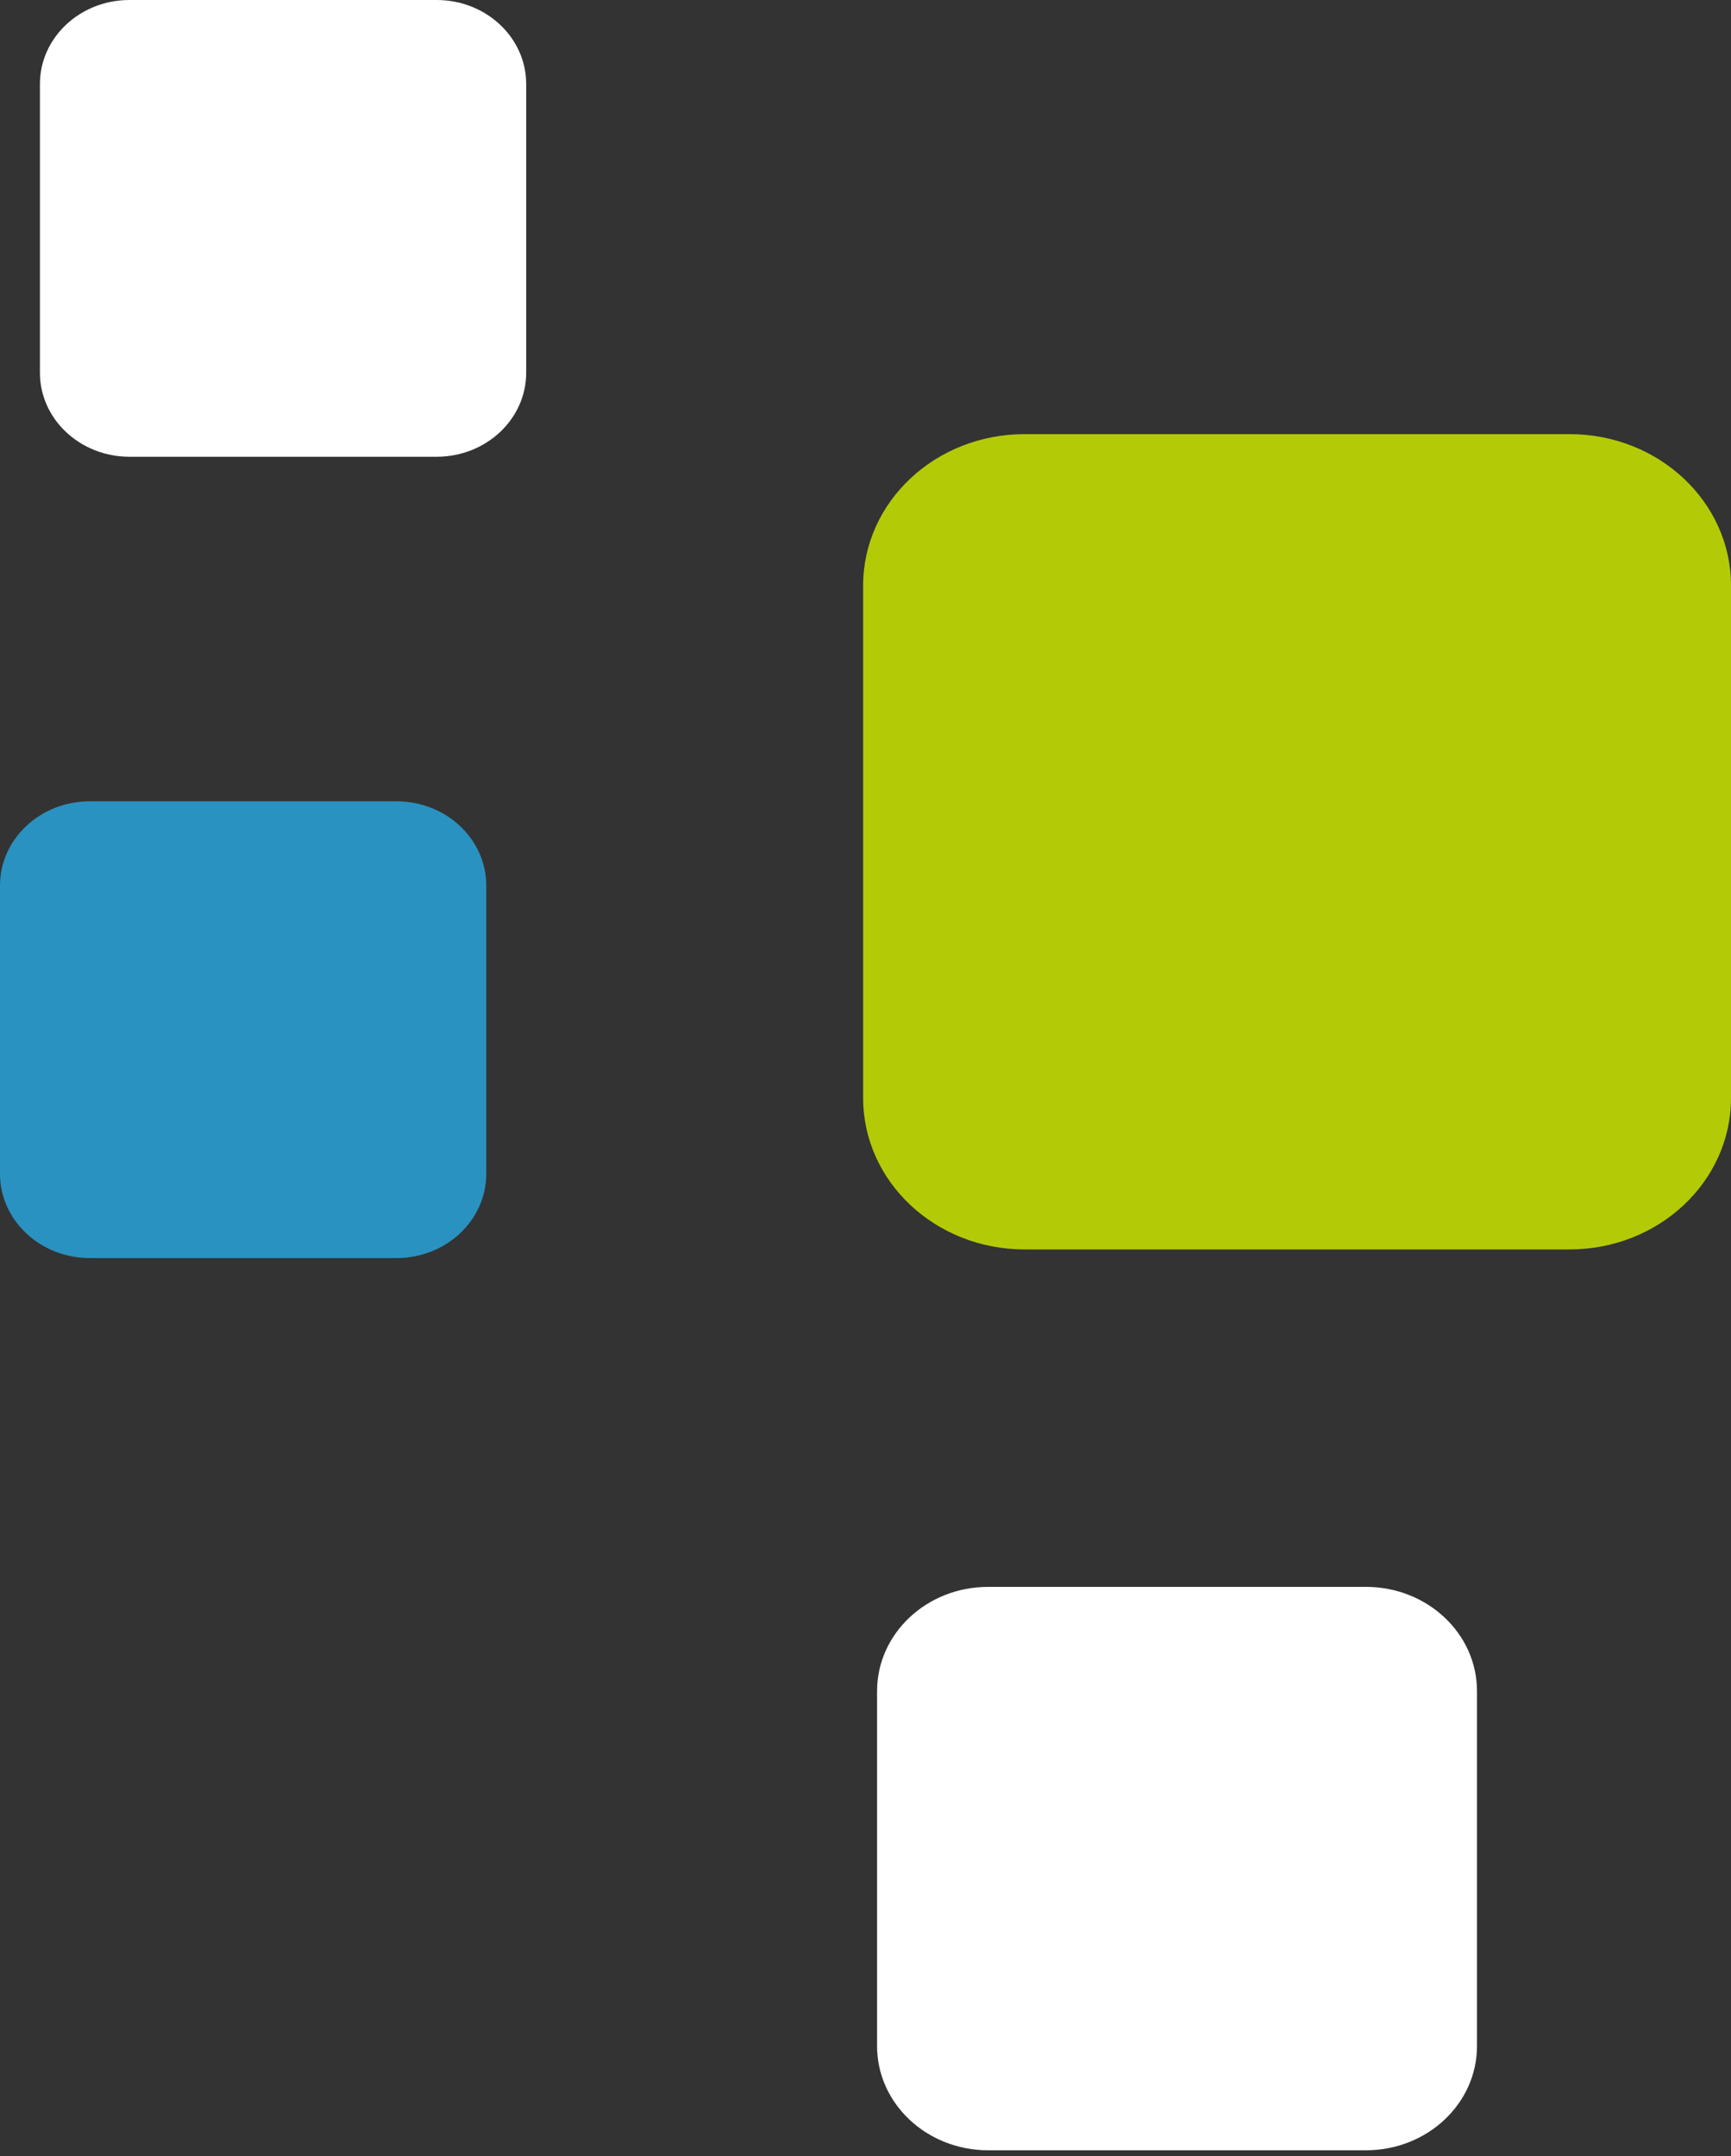
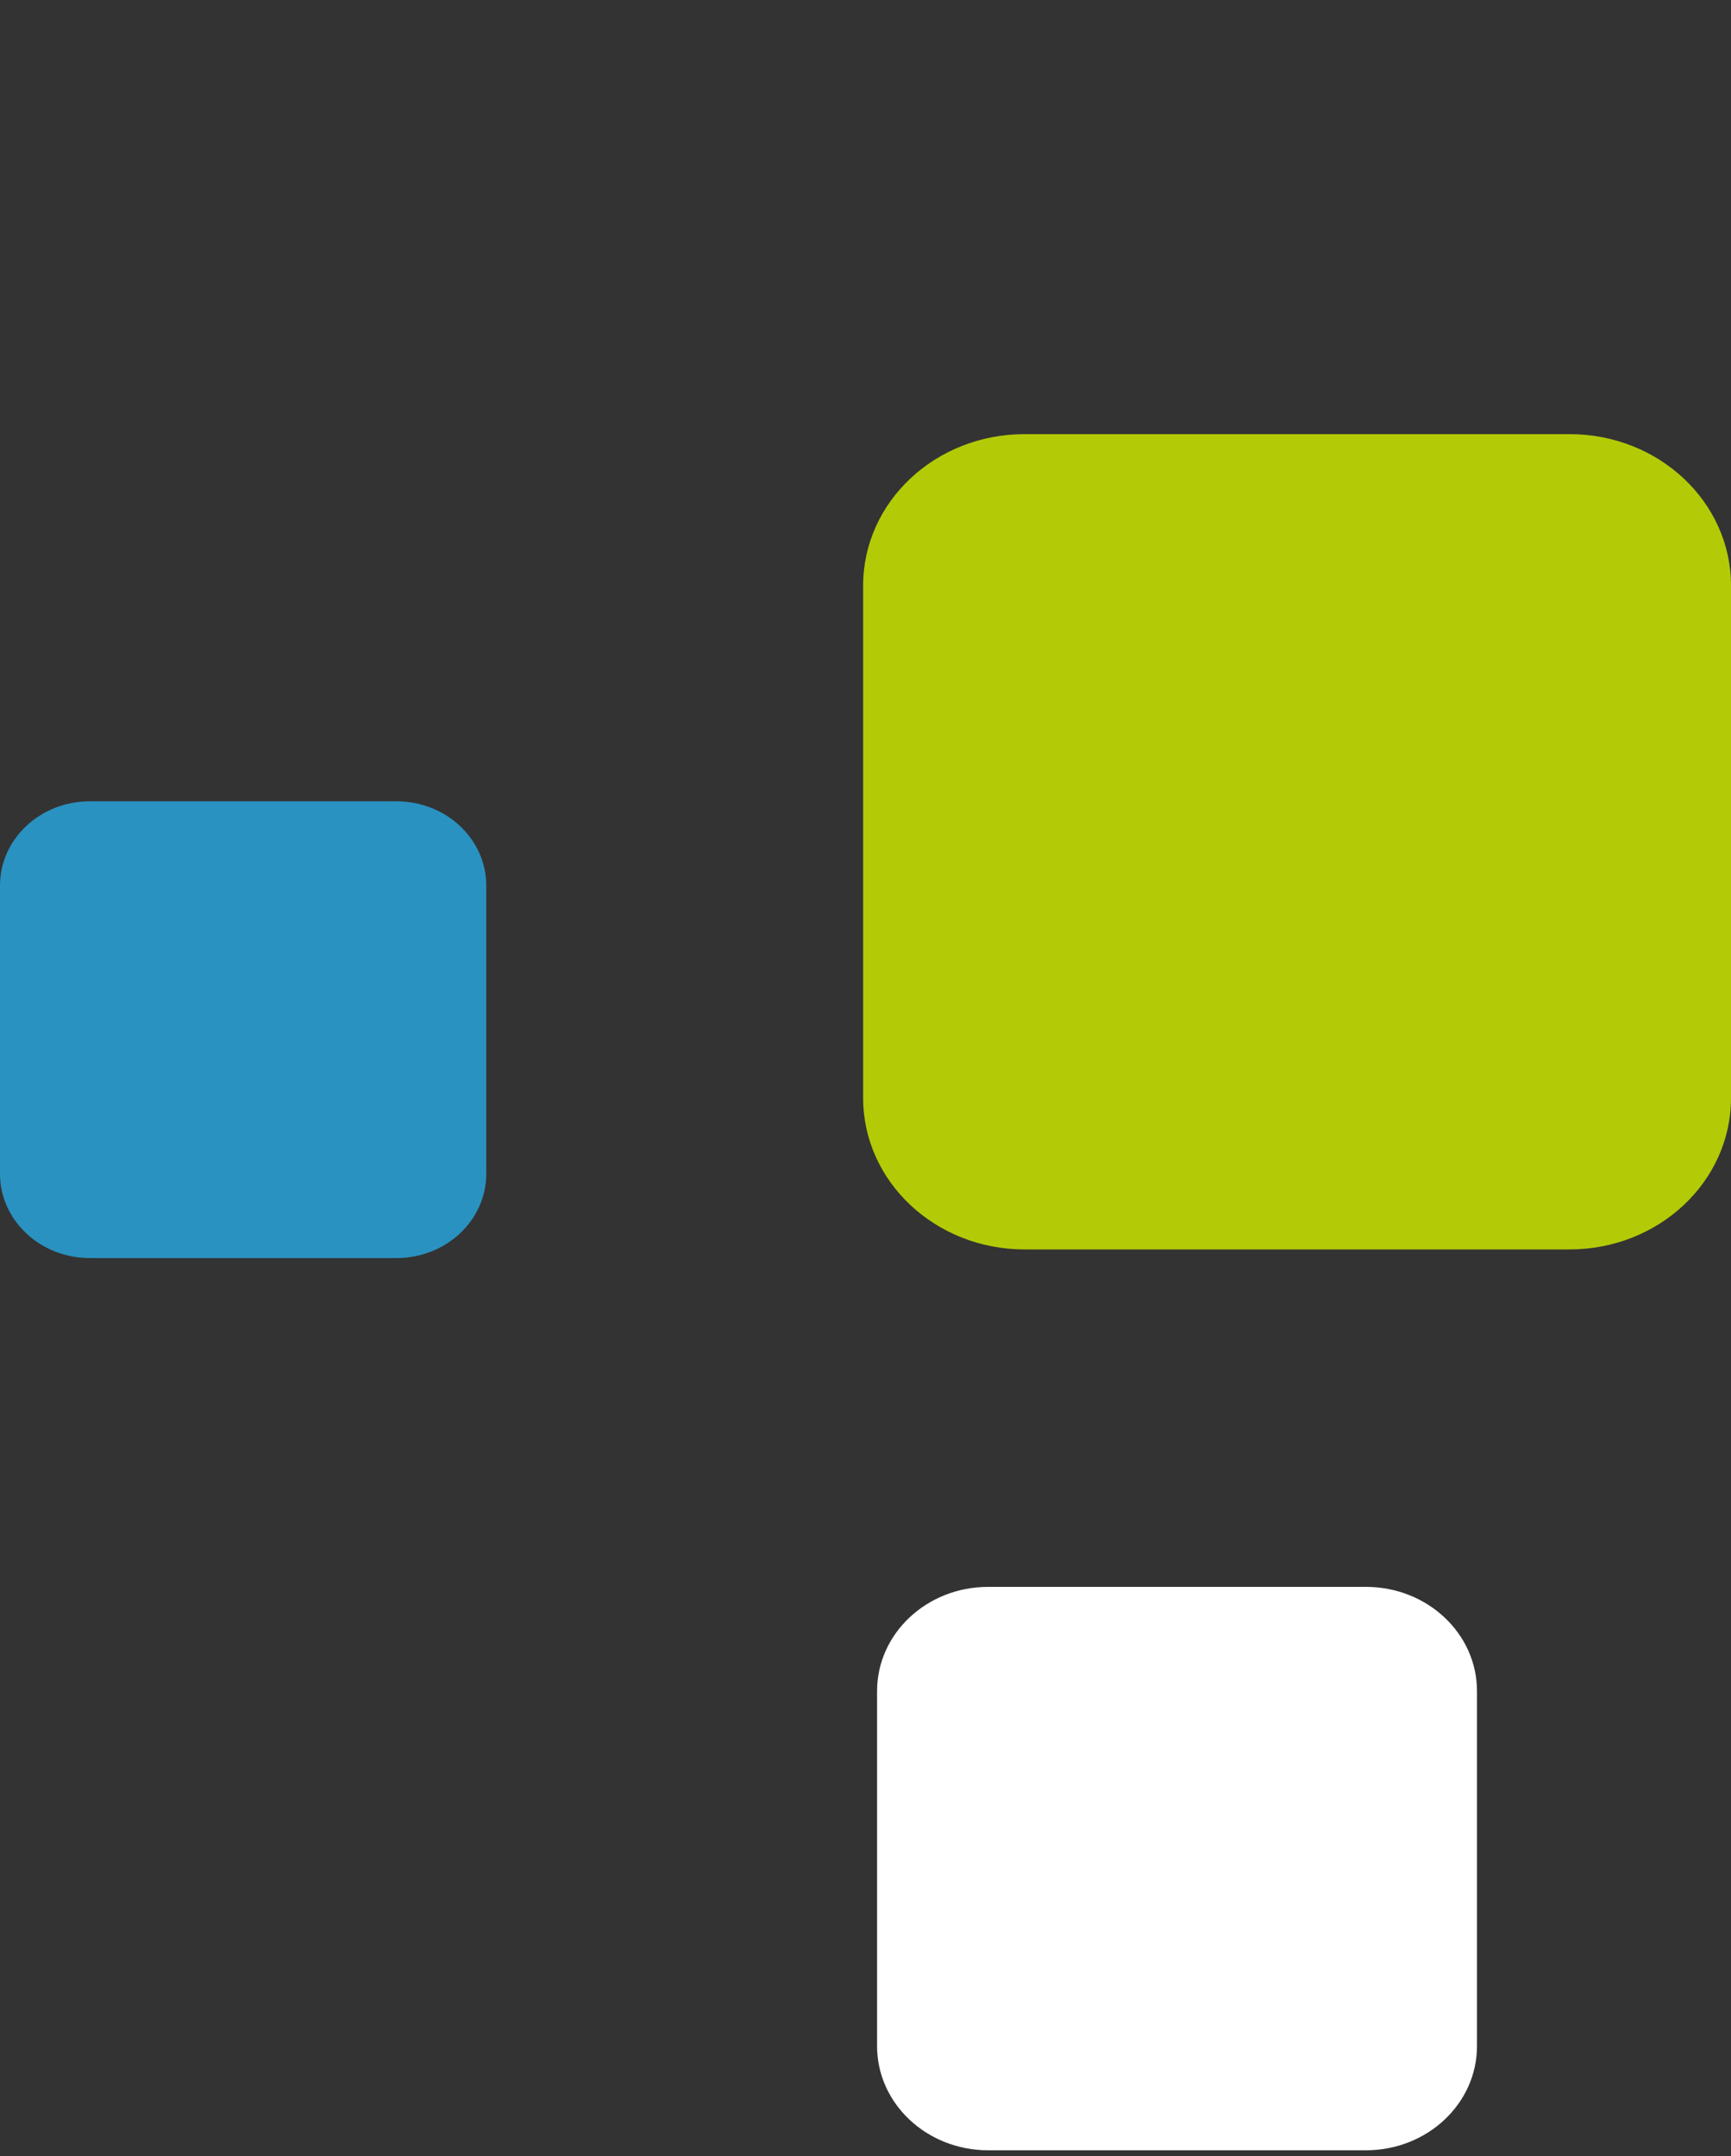
<svg xmlns="http://www.w3.org/2000/svg" width="232" height="289" viewBox="0 0 232 289" fill="none">
  <rect x="0" y="0" width="232" height="289" fill="#333333" stroke="none" />
  <path d="M183.072 212.697H132.435C124.215 212.697 117.551 218.951 117.551 226.665V274.245C117.551 281.959 124.215 288.213 132.435 288.213H183.072C191.292 288.213 197.956 281.959 197.956 274.245V226.665C197.956 218.951 191.292 212.697 183.072 212.697Z" fill="white" />
  <path d="M210.371 58.19H137.313C125.367 58.19 115.684 67.277 115.684 78.487V147.168C115.684 158.378 125.367 167.465 137.313 167.465H210.371C222.317 167.465 232.001 158.378 232.001 147.168V78.487C232.001 67.277 222.317 58.19 210.371 58.19Z" fill="#B3CB06" />
-   <path d="M58.522 0H17.354C10.725 0 5.351 5.043 5.351 11.263V49.957C5.351 56.178 10.725 61.221 17.354 61.221H58.522C65.151 61.221 70.524 56.178 70.524 49.957V11.263C70.524 5.043 65.151 0 58.522 0Z" fill="white" />
  <path d="M53.139 107.403H12.034C5.388 107.403 0 112.459 0 118.696V157.331C0 163.568 5.388 168.624 12.034 168.624H53.139C59.785 168.624 65.173 163.568 65.173 157.331V118.696C65.173 112.459 59.785 107.403 53.139 107.403Z" fill="#2992C1" />
</svg>